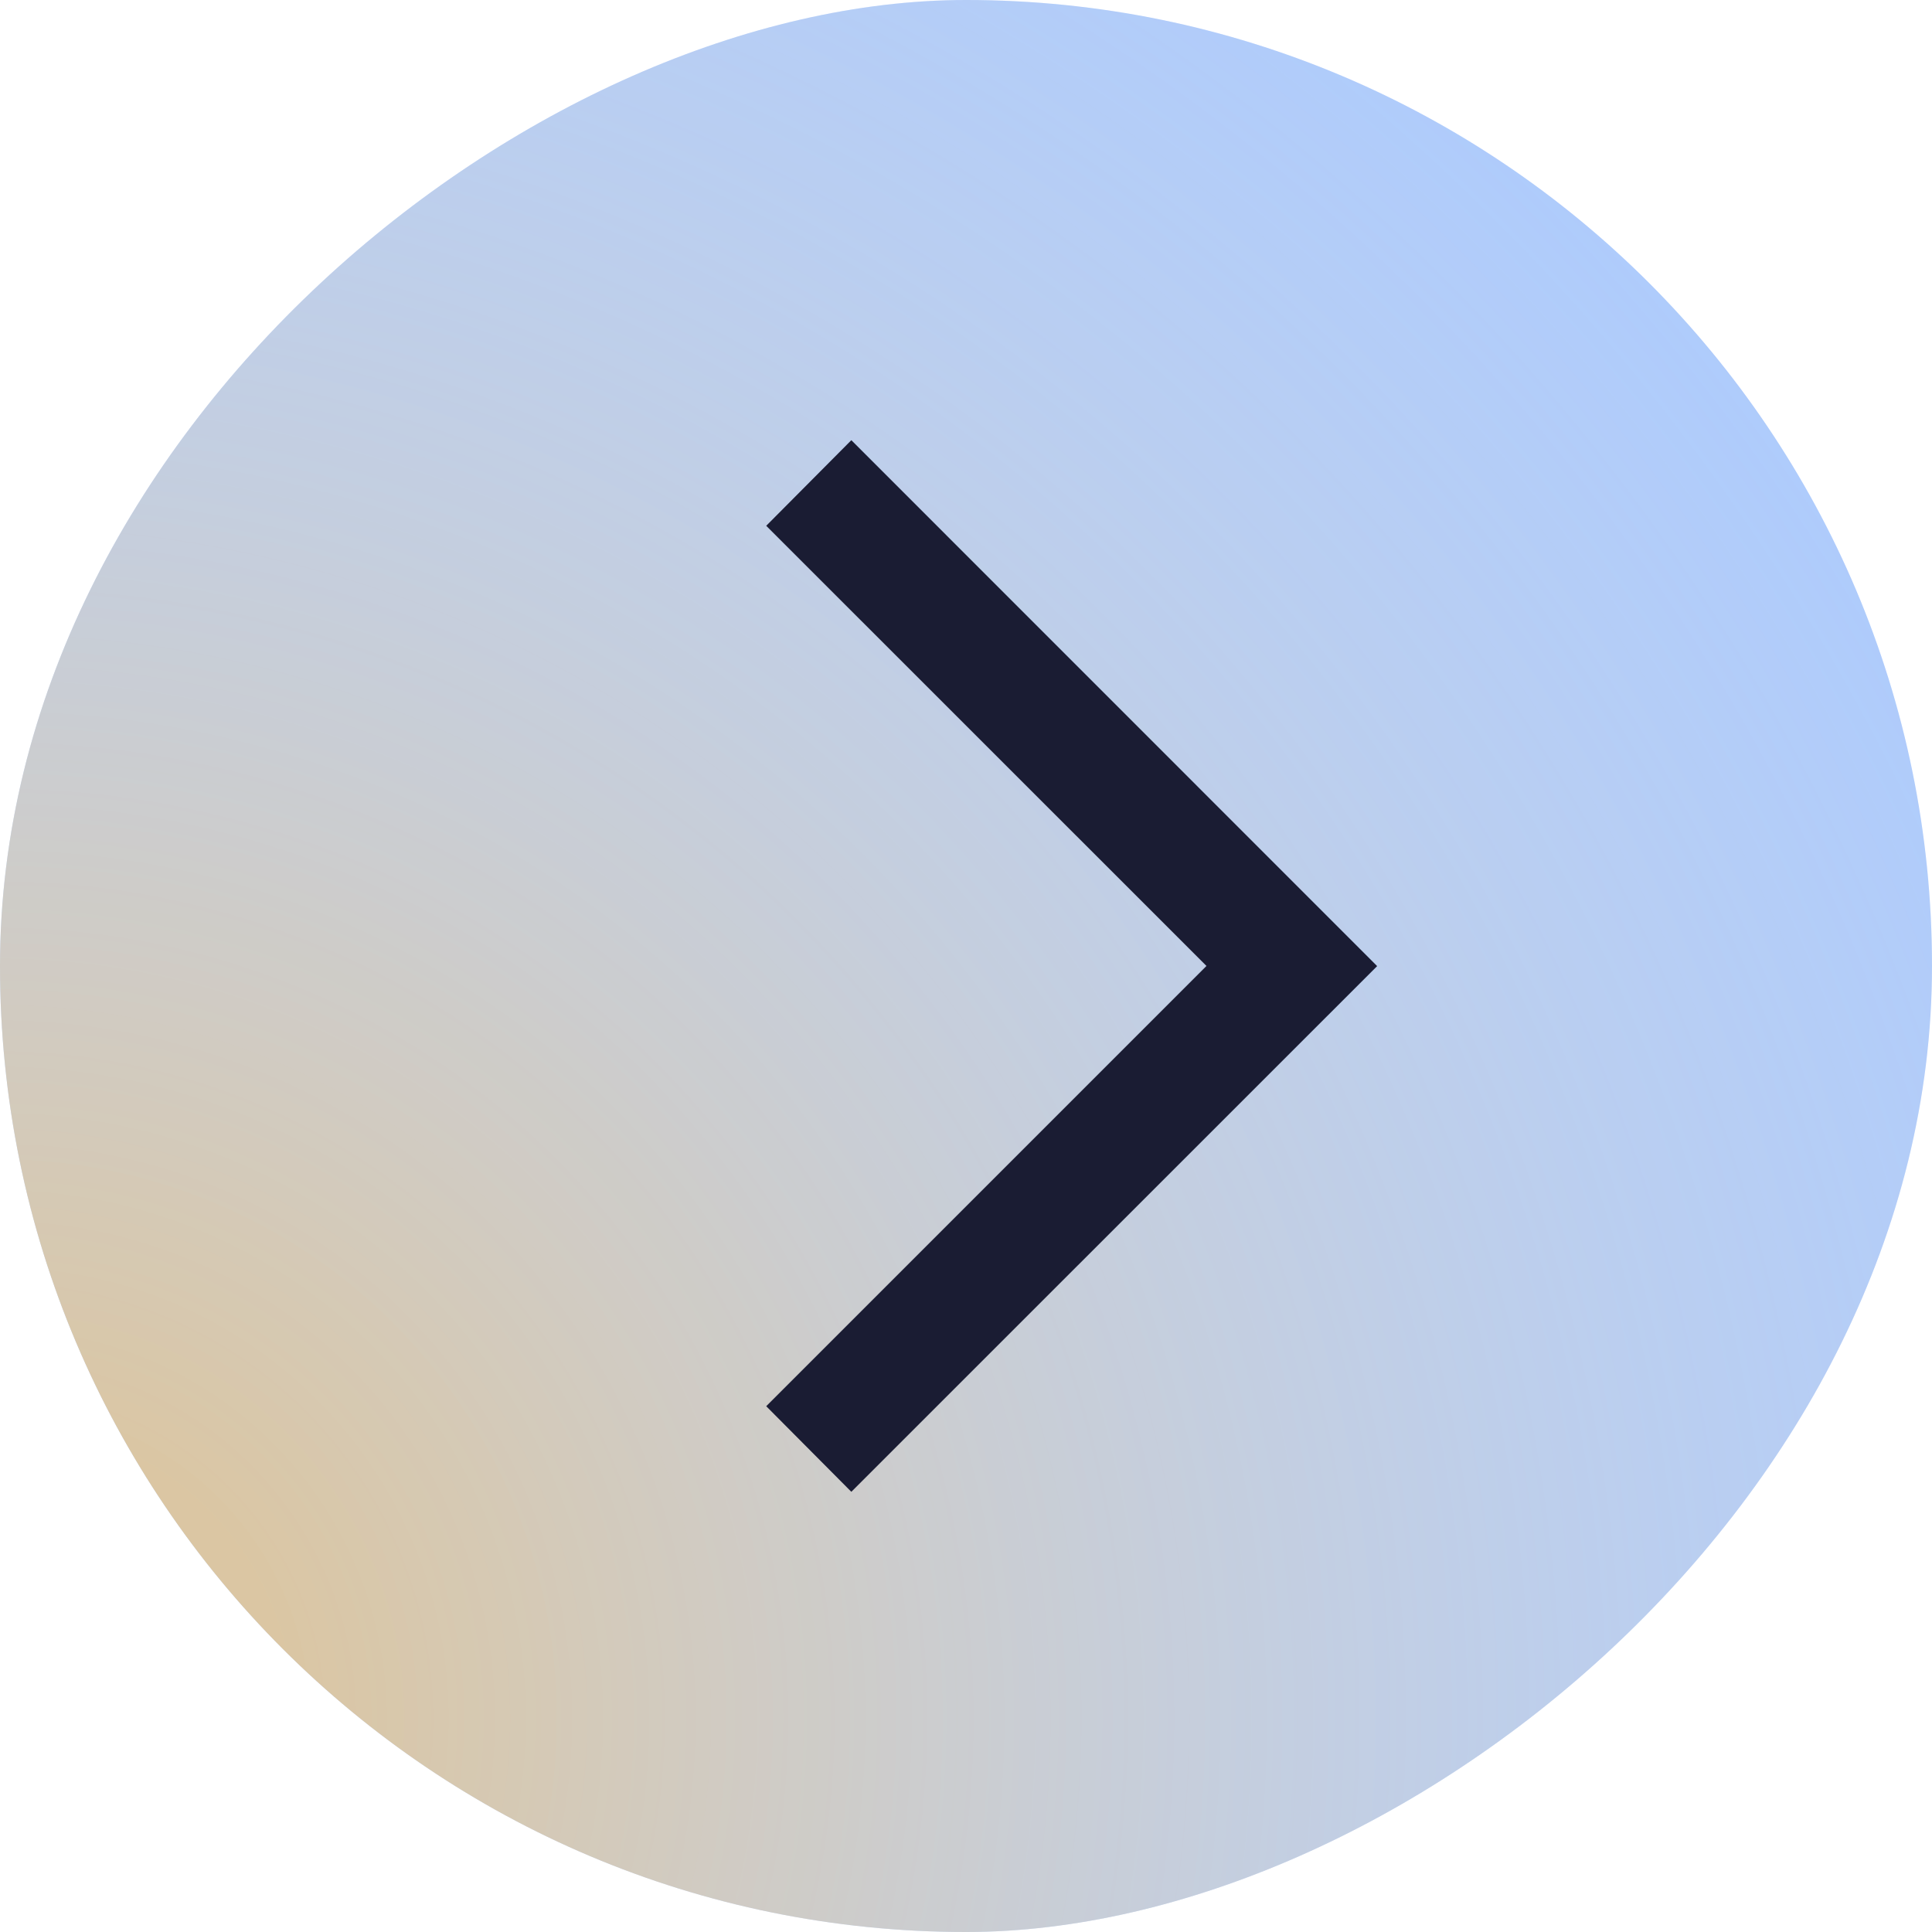
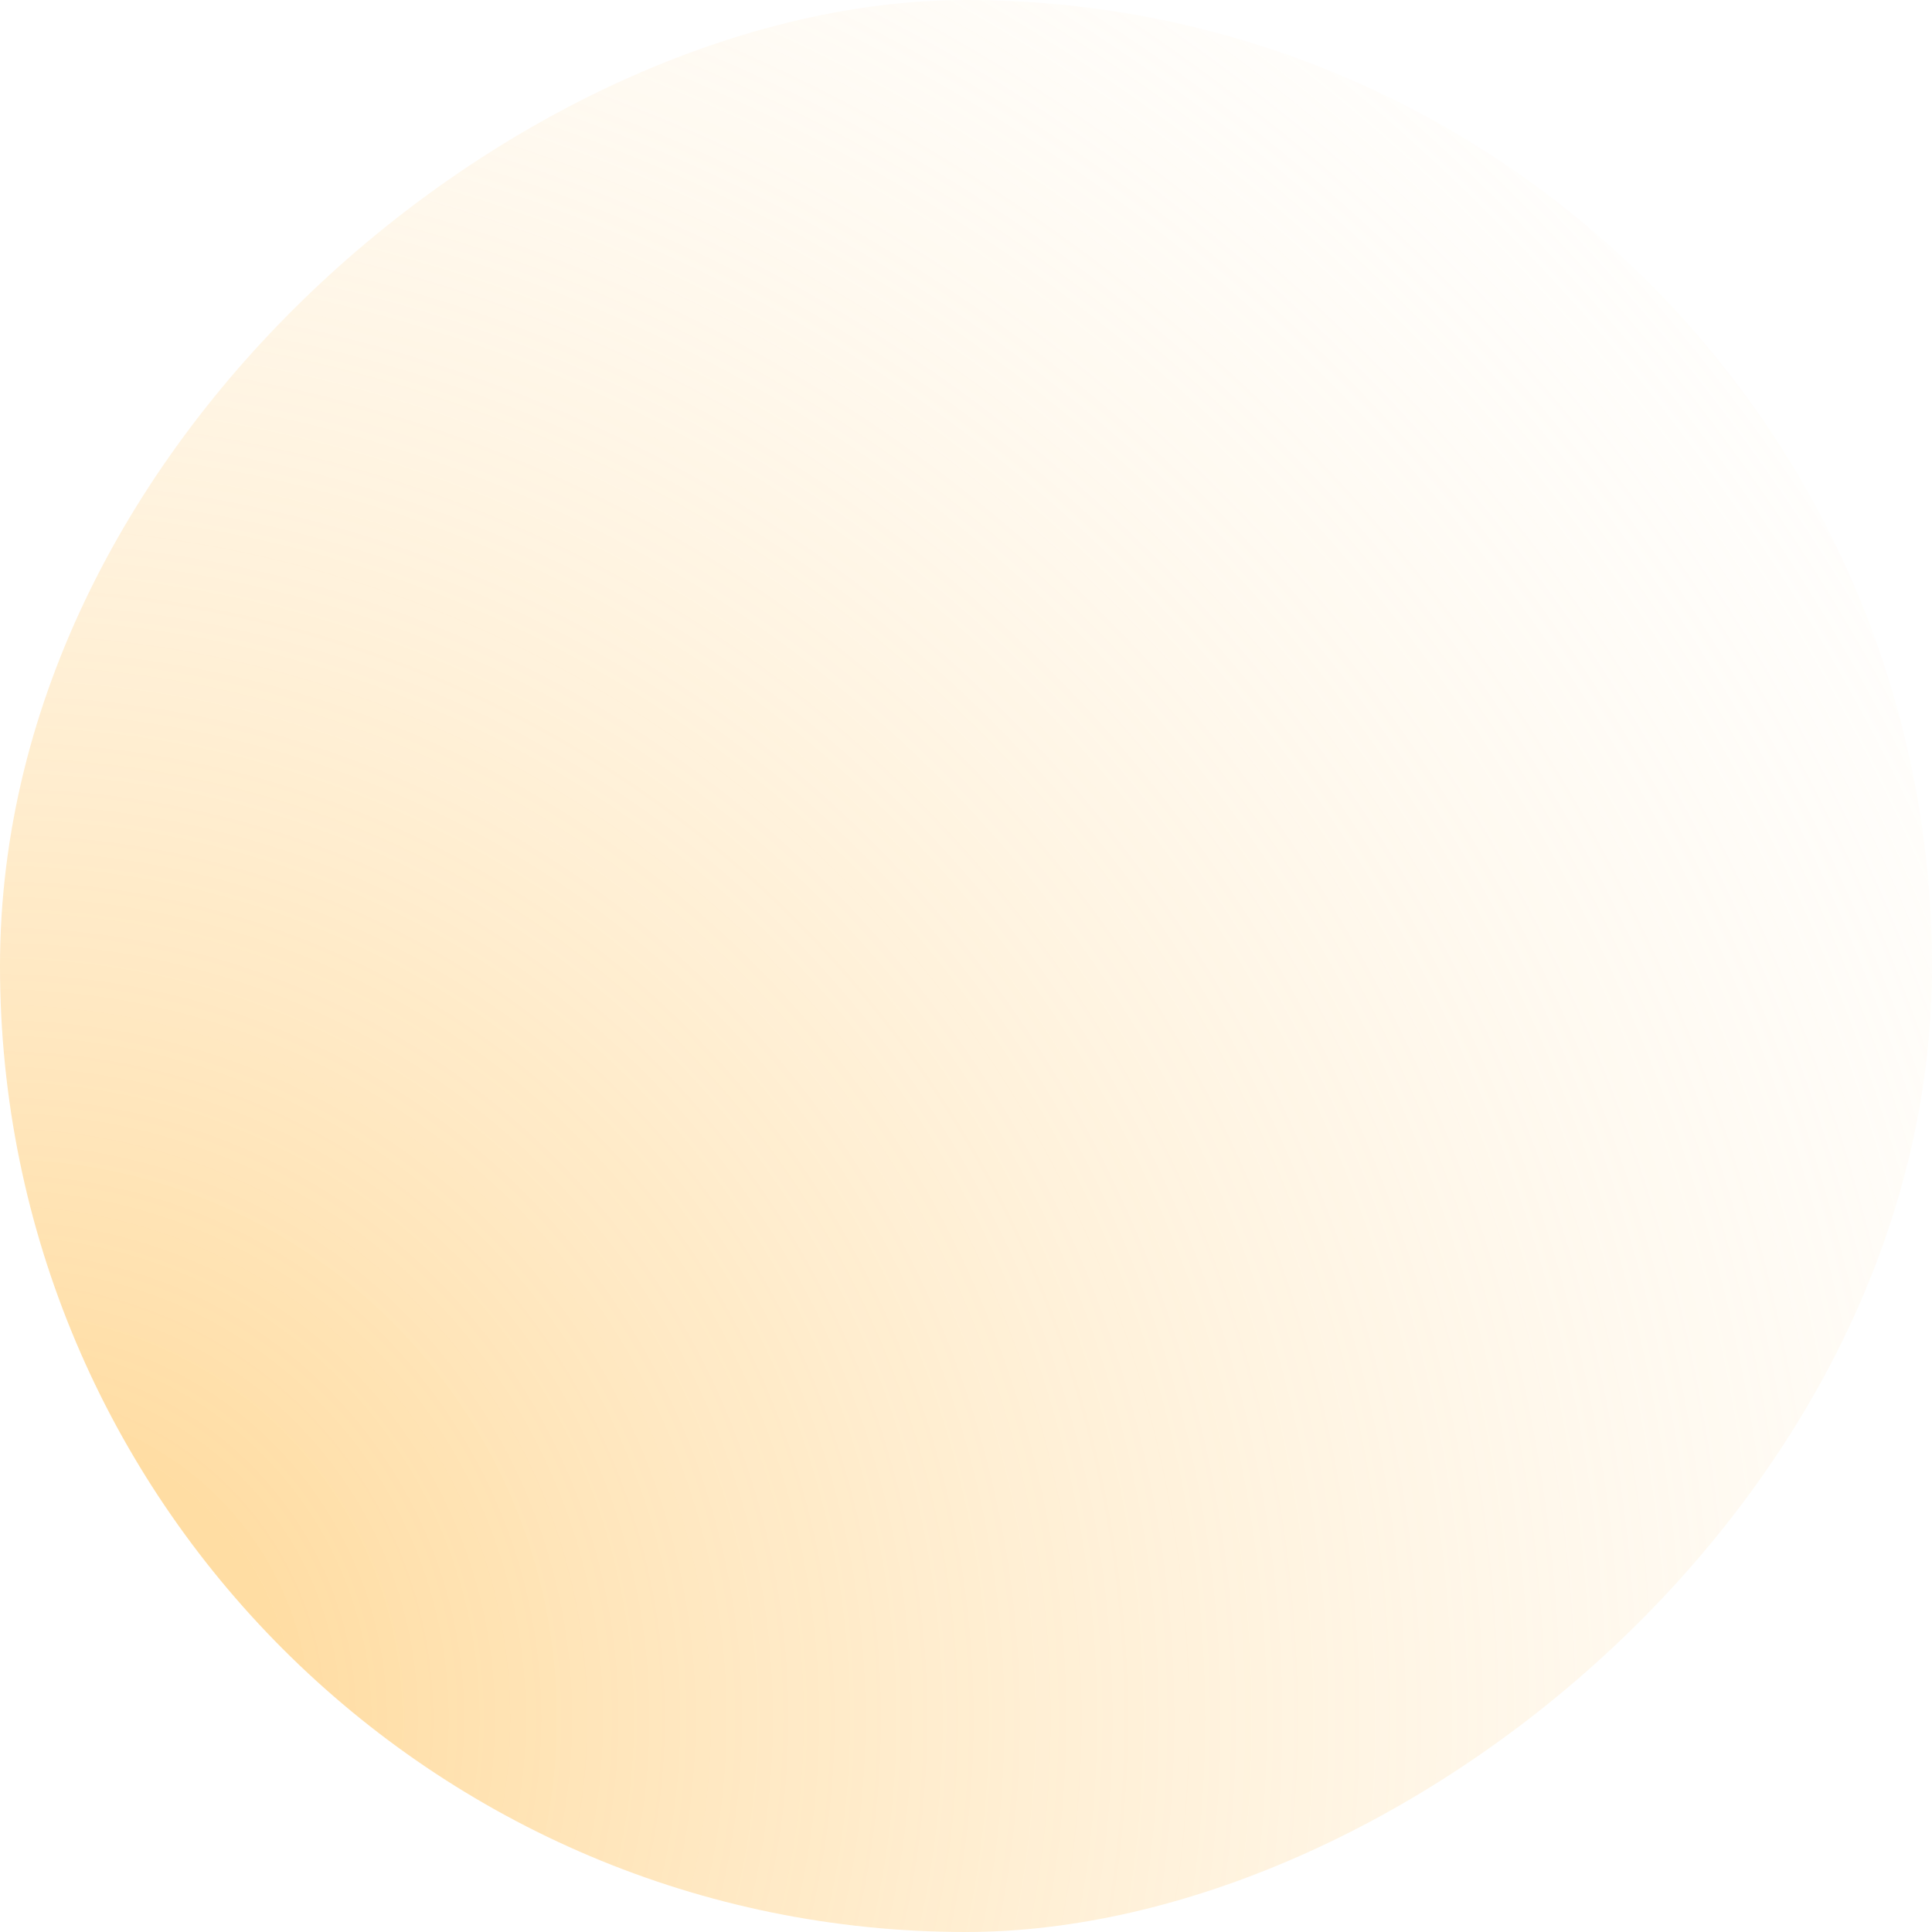
<svg xmlns="http://www.w3.org/2000/svg" width="20" height="20" viewBox="0 0 20 20" fill="none">
-   <rect x="20" width="20" height="20" rx="10" transform="rotate(90 20 0)" fill="url(#paint0_radial_666_2194)" />
  <rect x="20" width="20" height="20" rx="10" transform="rotate(90 20 0)" fill="url(#paint1_radial_666_2194)" />
-   <path d="M8.814 5.265L13.549 10.001L8.814 14.735L8.638 14.558L13.196 10L12.843 9.646L8.638 5.442L8.814 5.265Z" fill="#1A1C33" stroke="#1A1C33" />
  <defs>
    <radialGradient id="paint0_radial_666_2194" cx="0" cy="0" r="1" gradientUnits="userSpaceOnUse" gradientTransform="translate(29.459 30.238) rotate(-84.018) scale(20.748 20.6)">
      <stop stop-color="#A4C6FF" />
      <stop offset="1" stop-color="#A4C6FF" />
    </radialGradient>
    <radialGradient id="paint1_radial_666_2194" cx="0" cy="0" r="1" gradientUnits="userSpaceOnUse" gradientTransform="translate(38.097 20) rotate(-134.029) scale(27.817)">
      <stop offset="0.109" stop-color="#FFC666" stop-opacity="0.6" />
      <stop offset="1" stop-color="white" stop-opacity="0" />
    </radialGradient>
  </defs>
</svg>